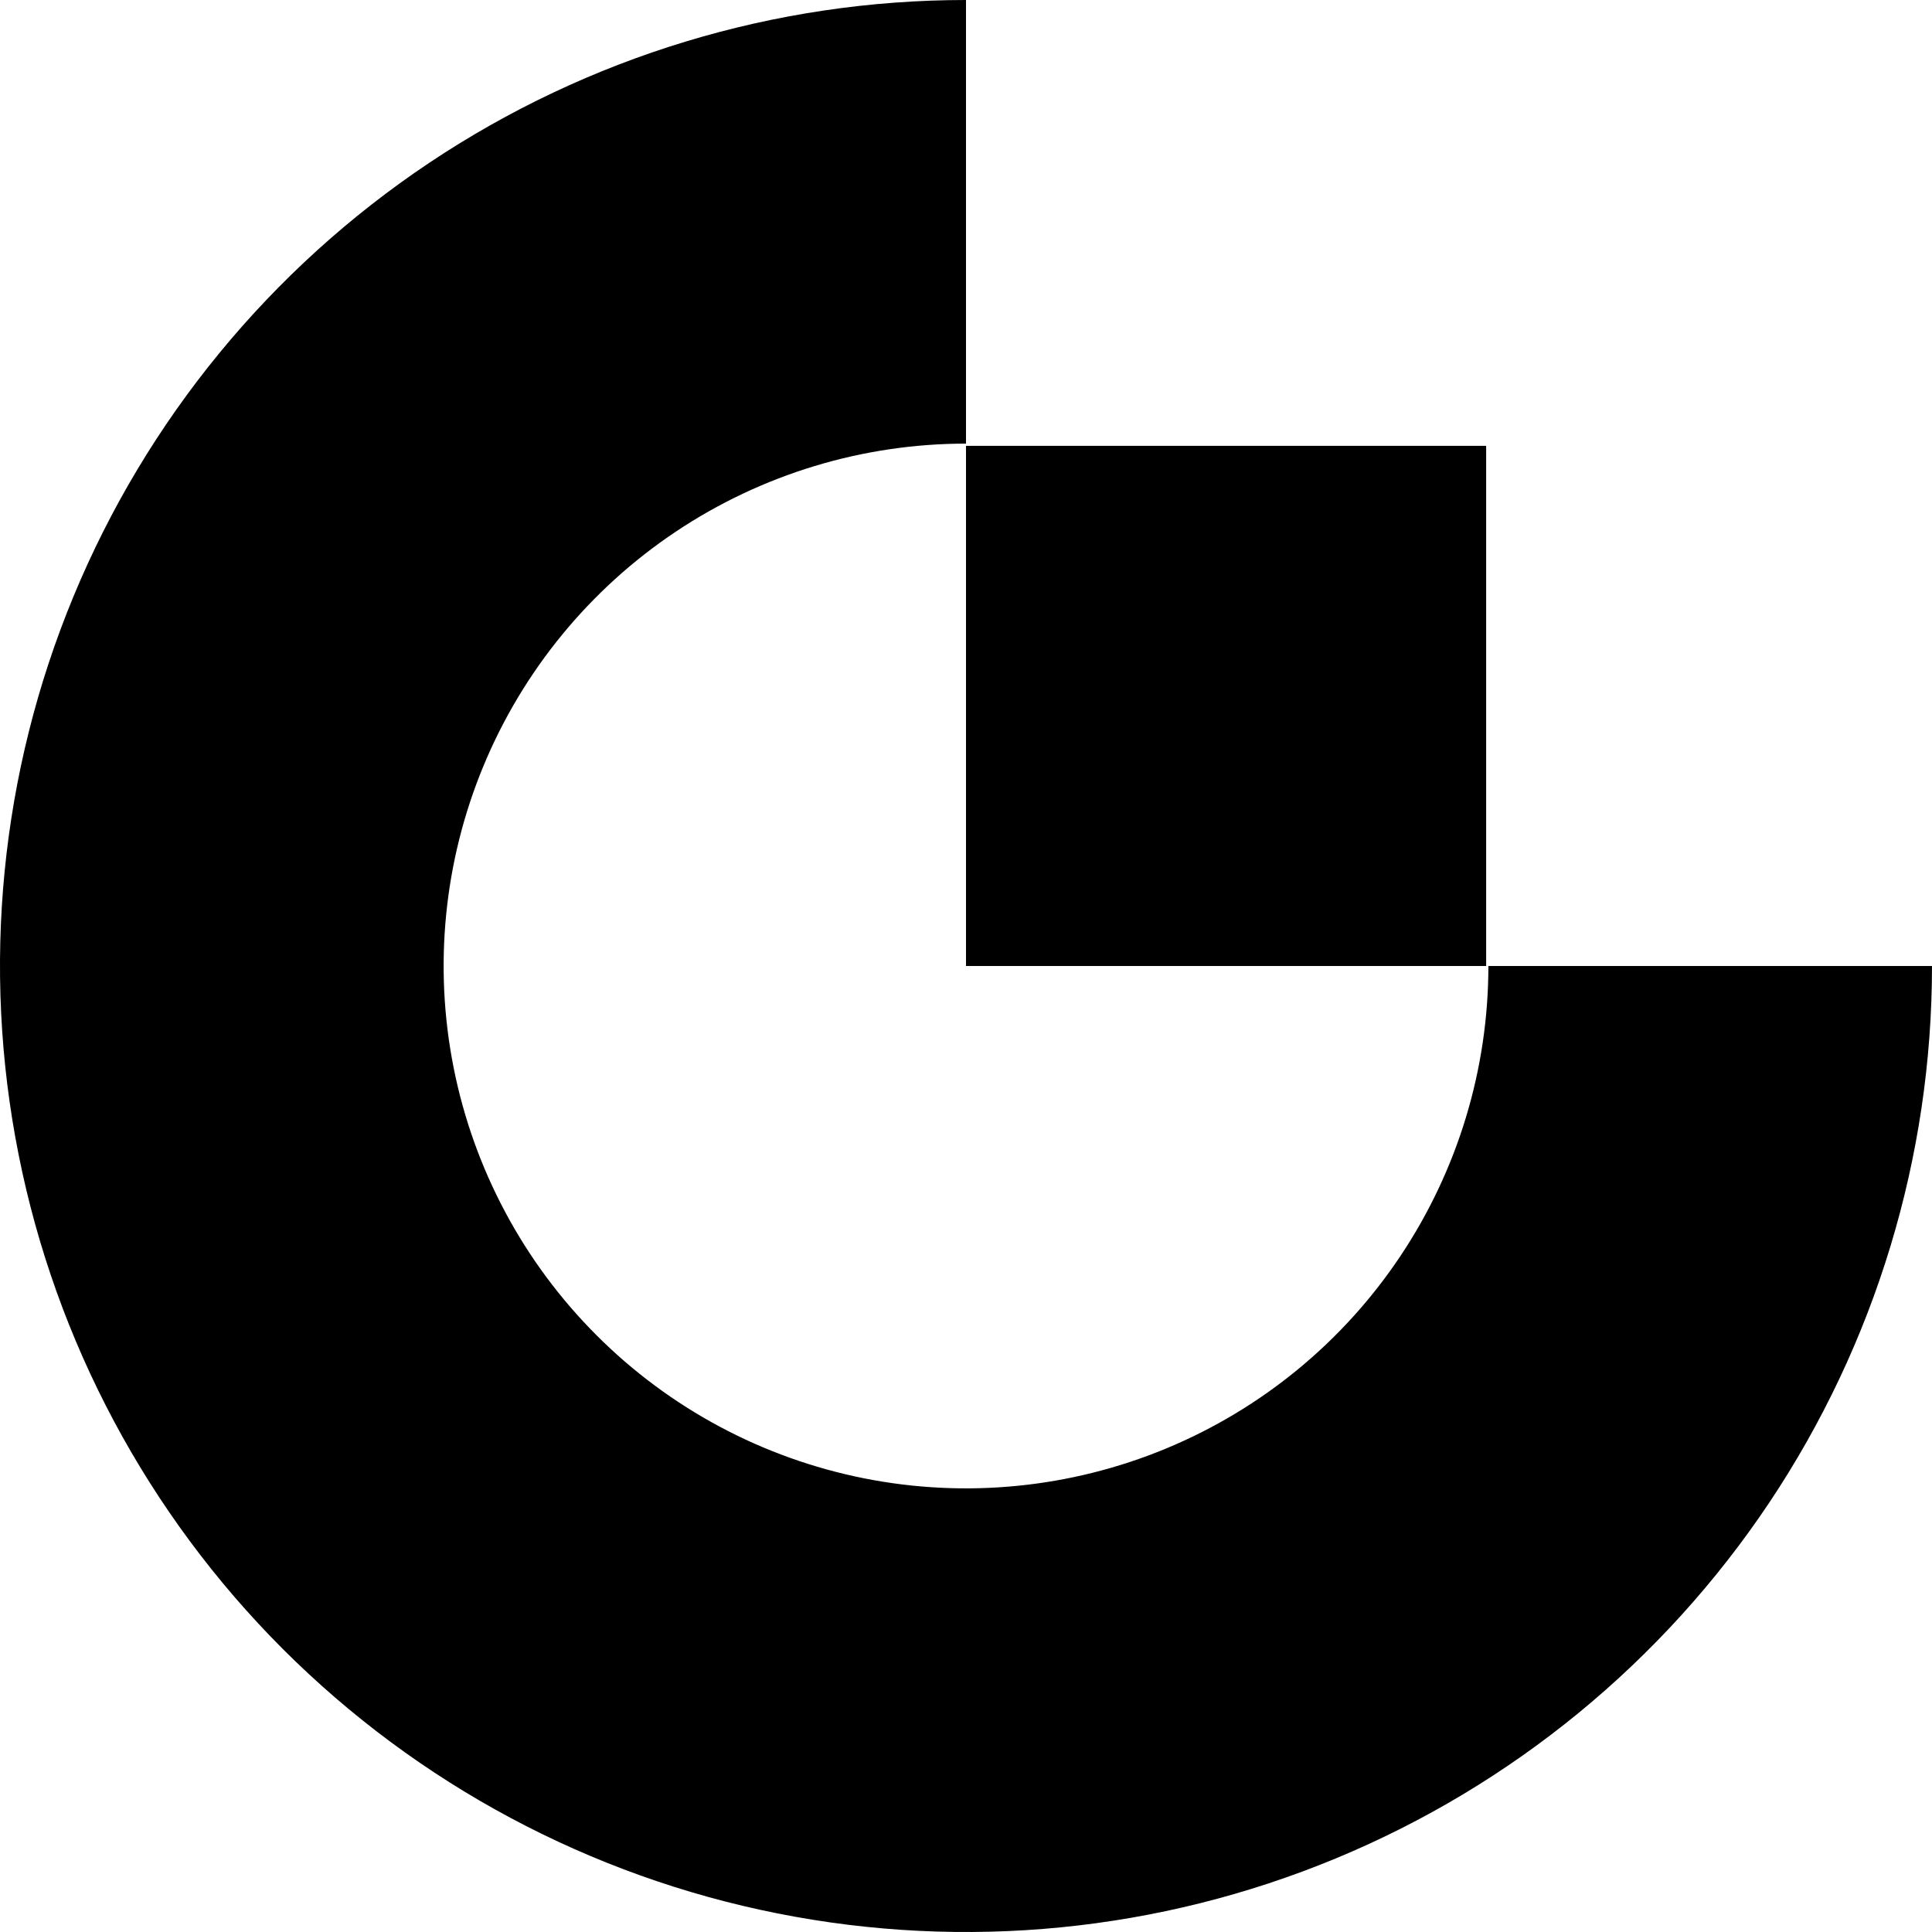
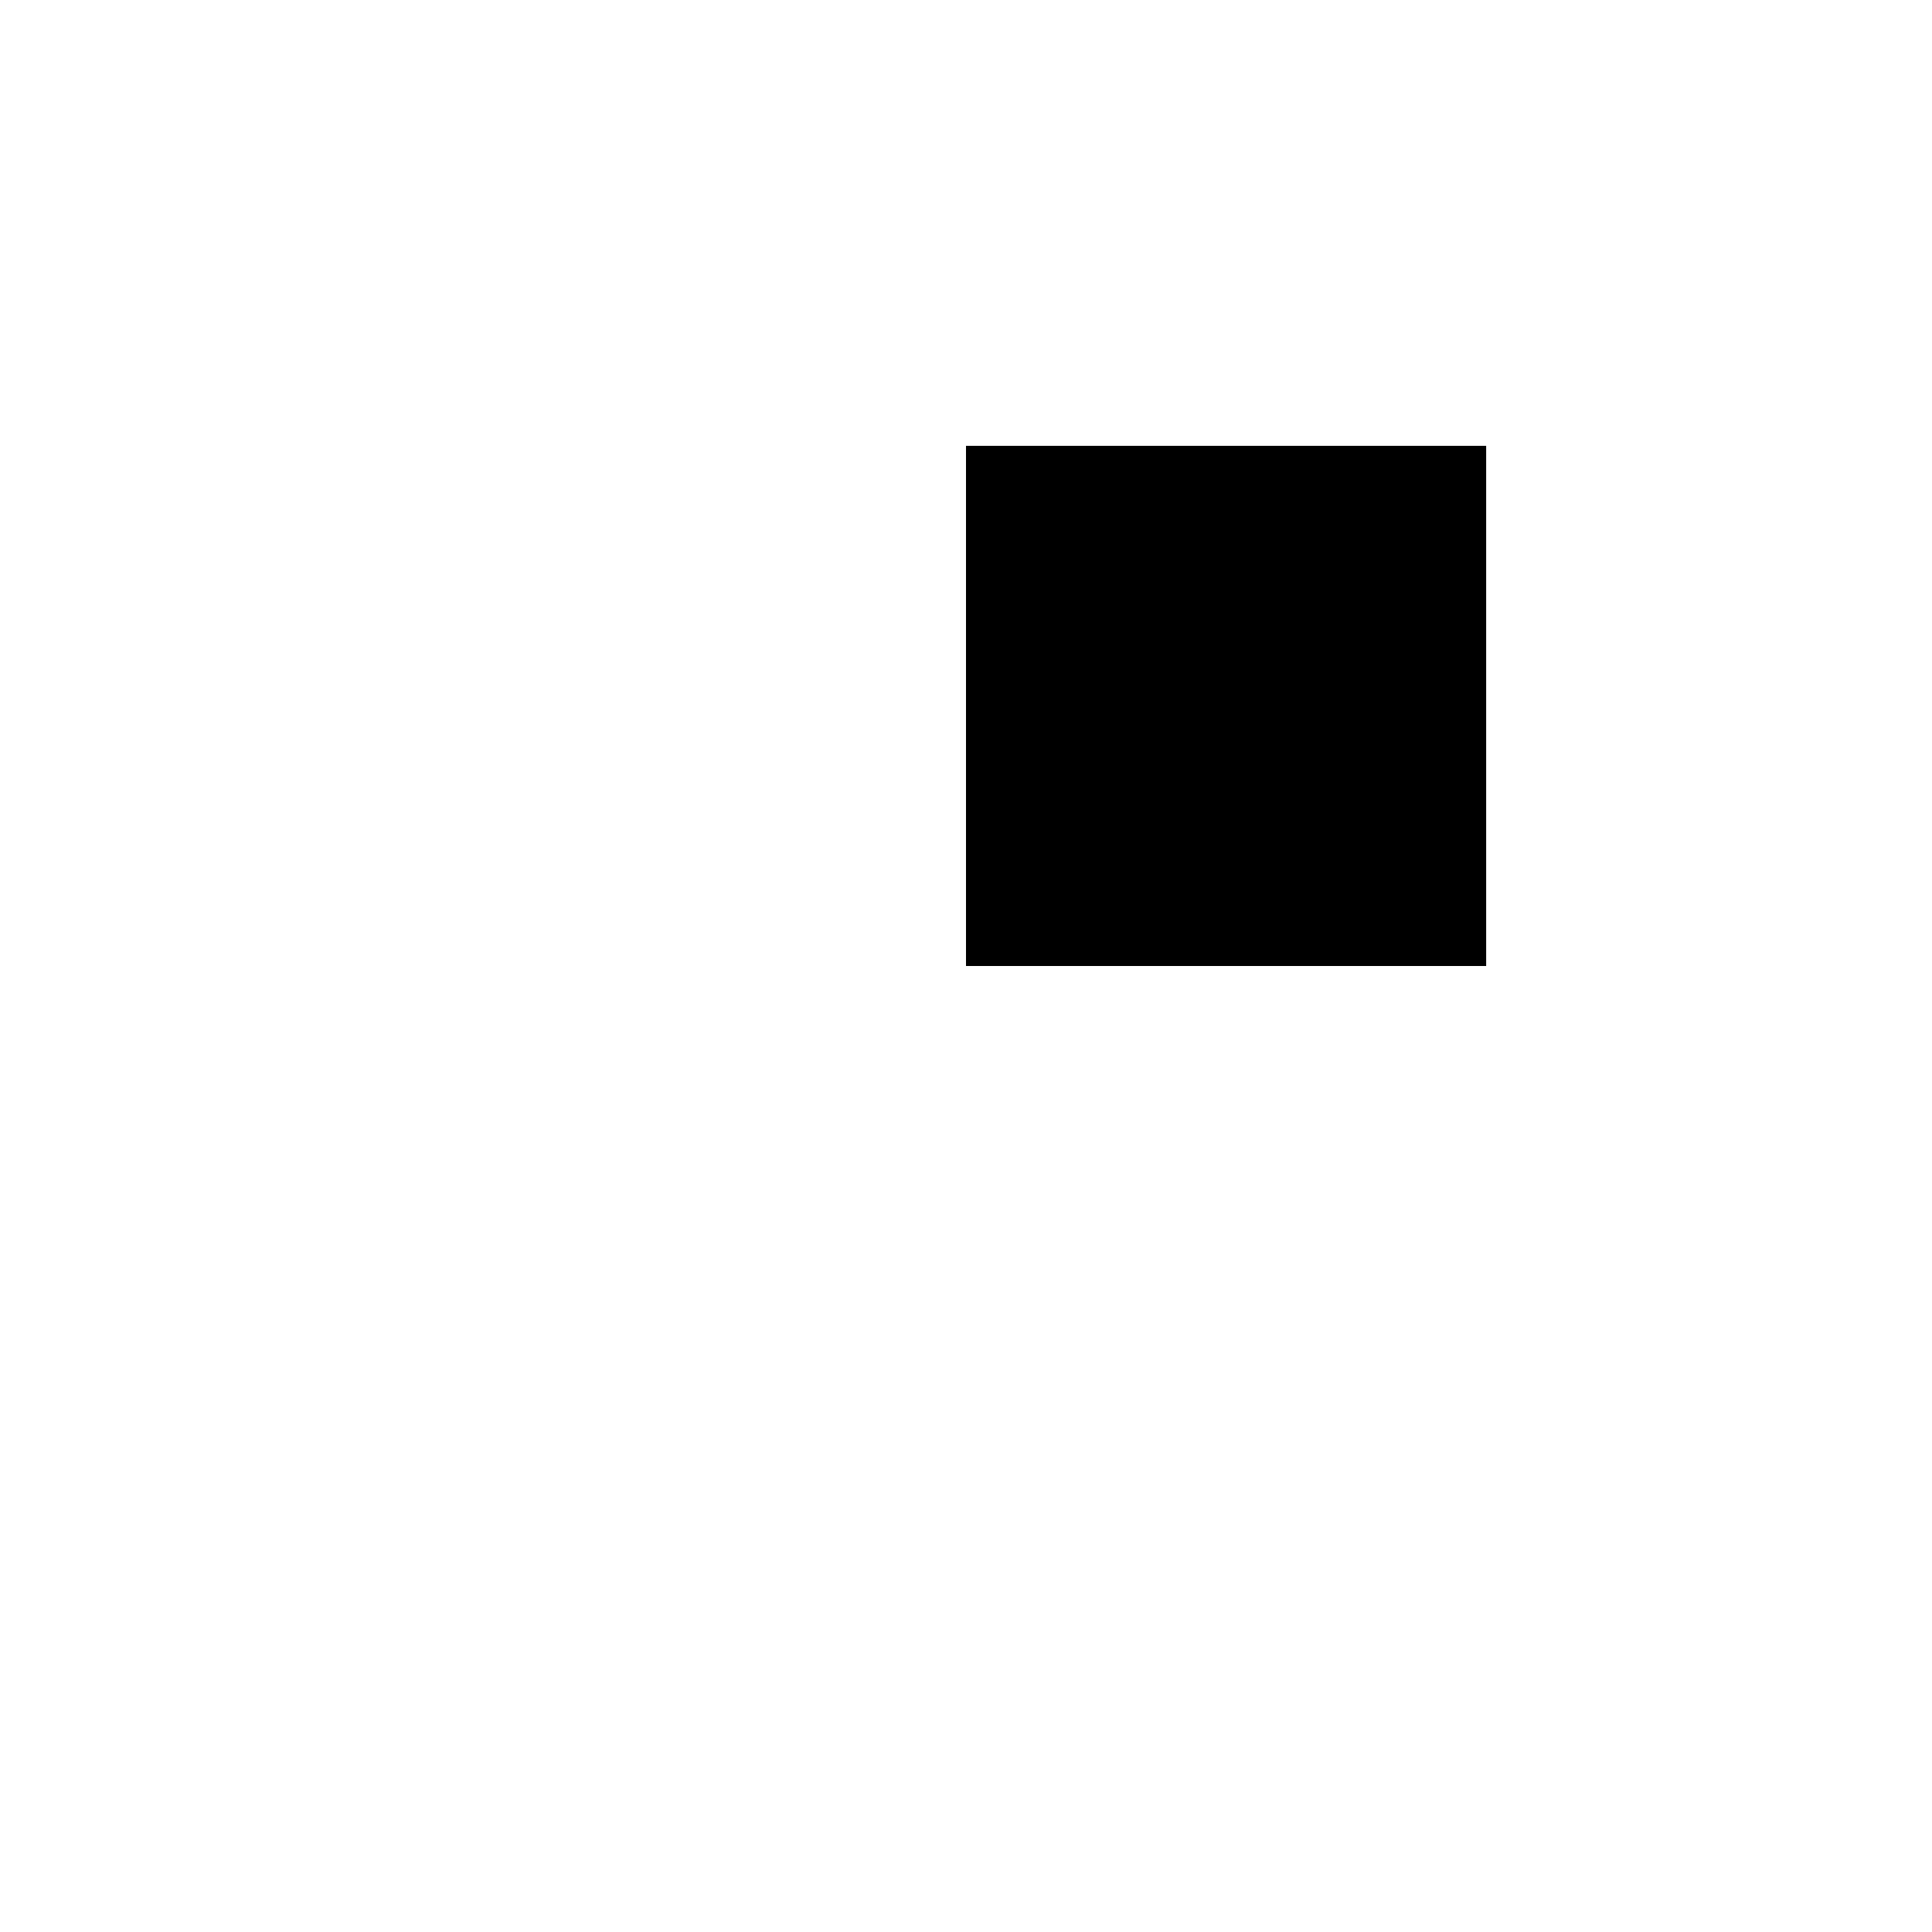
<svg xmlns="http://www.w3.org/2000/svg" width="39" height="39" viewBox="0 0 39 39" fill="none">
-   <path d="M39 19.5C39 23.357 37.856 27.127 35.714 30.334C33.571 33.54 30.526 36.04 26.962 37.516C23.399 38.992 19.478 39.378 15.696 38.625C11.913 37.873 8.439 36.016 5.711 33.289C2.984 30.561 1.127 27.087 0.375 23.304C-0.378 19.522 0.008 15.601 1.484 12.038C2.96 8.475 5.46 5.429 8.666 3.286C11.873 1.144 15.643 -4.59911e-08 19.5 0V8.955C17.415 8.955 15.376 9.574 13.642 10.732C11.908 11.891 10.556 13.538 9.758 15.465C8.96 17.392 8.751 19.512 9.158 21.557C9.565 23.603 10.569 25.482 12.044 26.956C13.518 28.431 15.397 29.435 17.443 29.842C19.488 30.249 21.608 30.04 23.535 29.242C25.462 28.444 27.109 27.092 28.267 25.358C29.426 23.624 30.045 21.585 30.045 19.5H39Z" fill="black" />
  <rect x="19.5" y="9" width="10.5" height="10.5" fill="black" />
</svg>